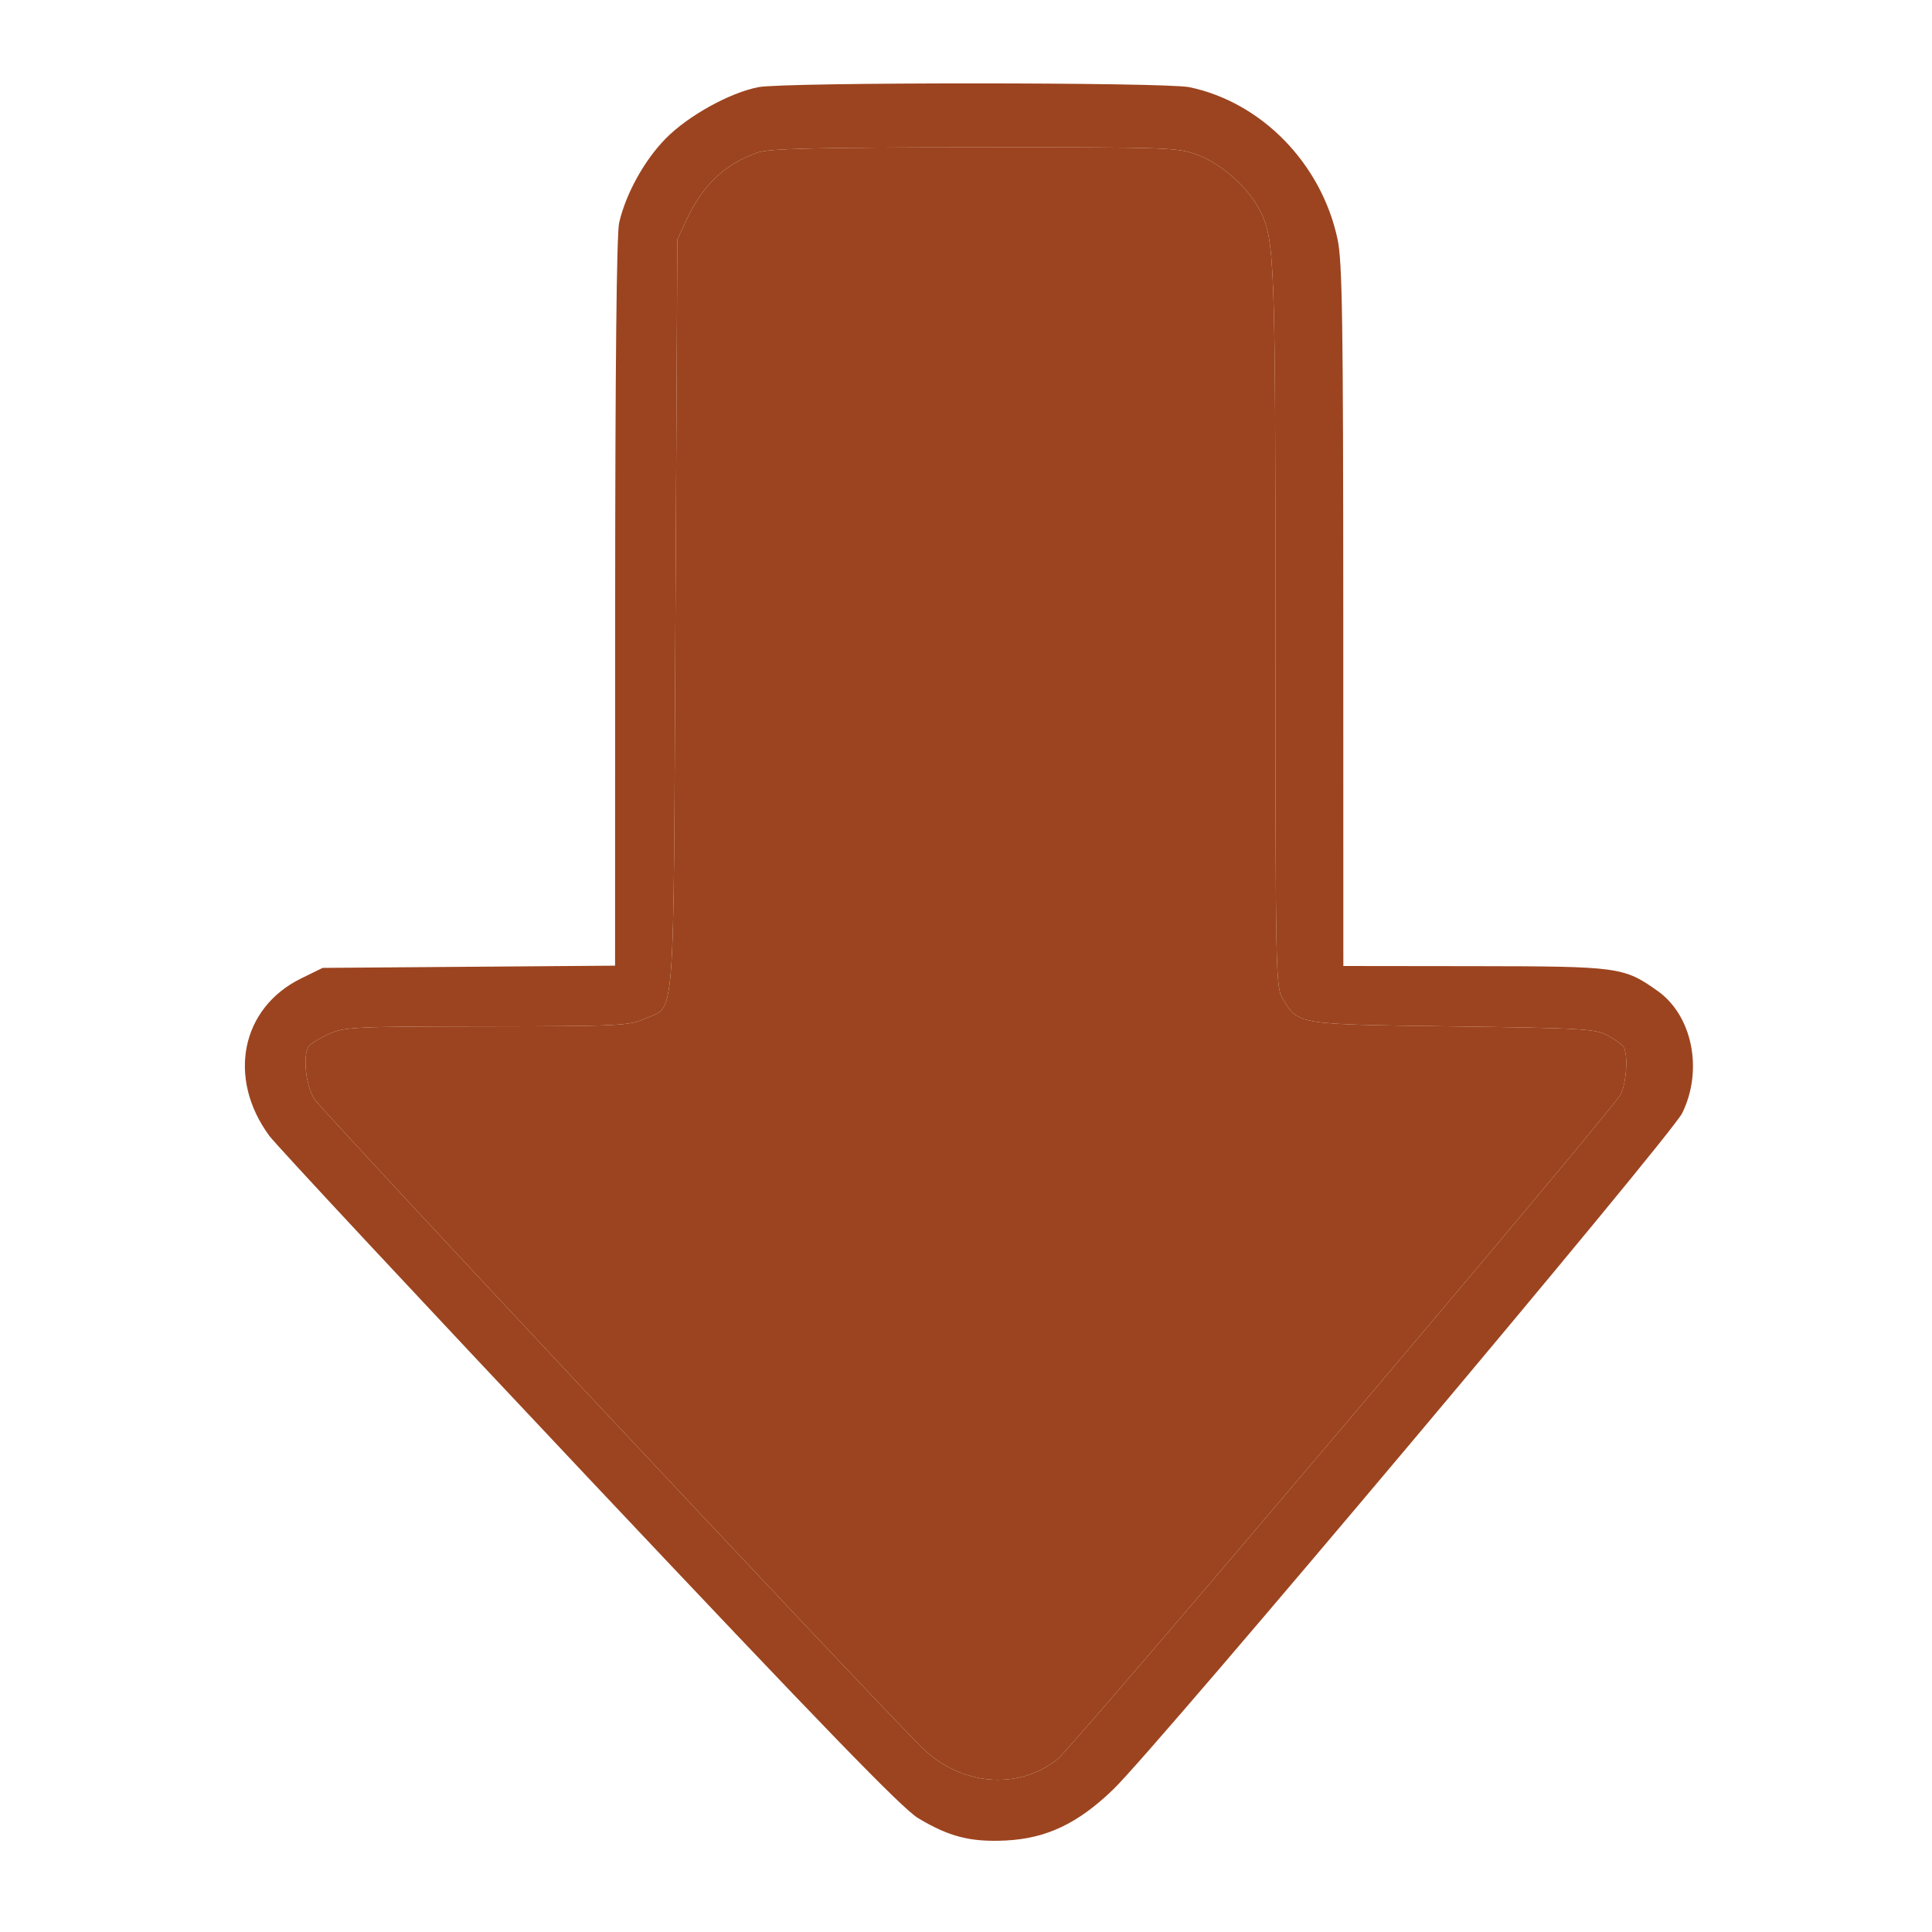
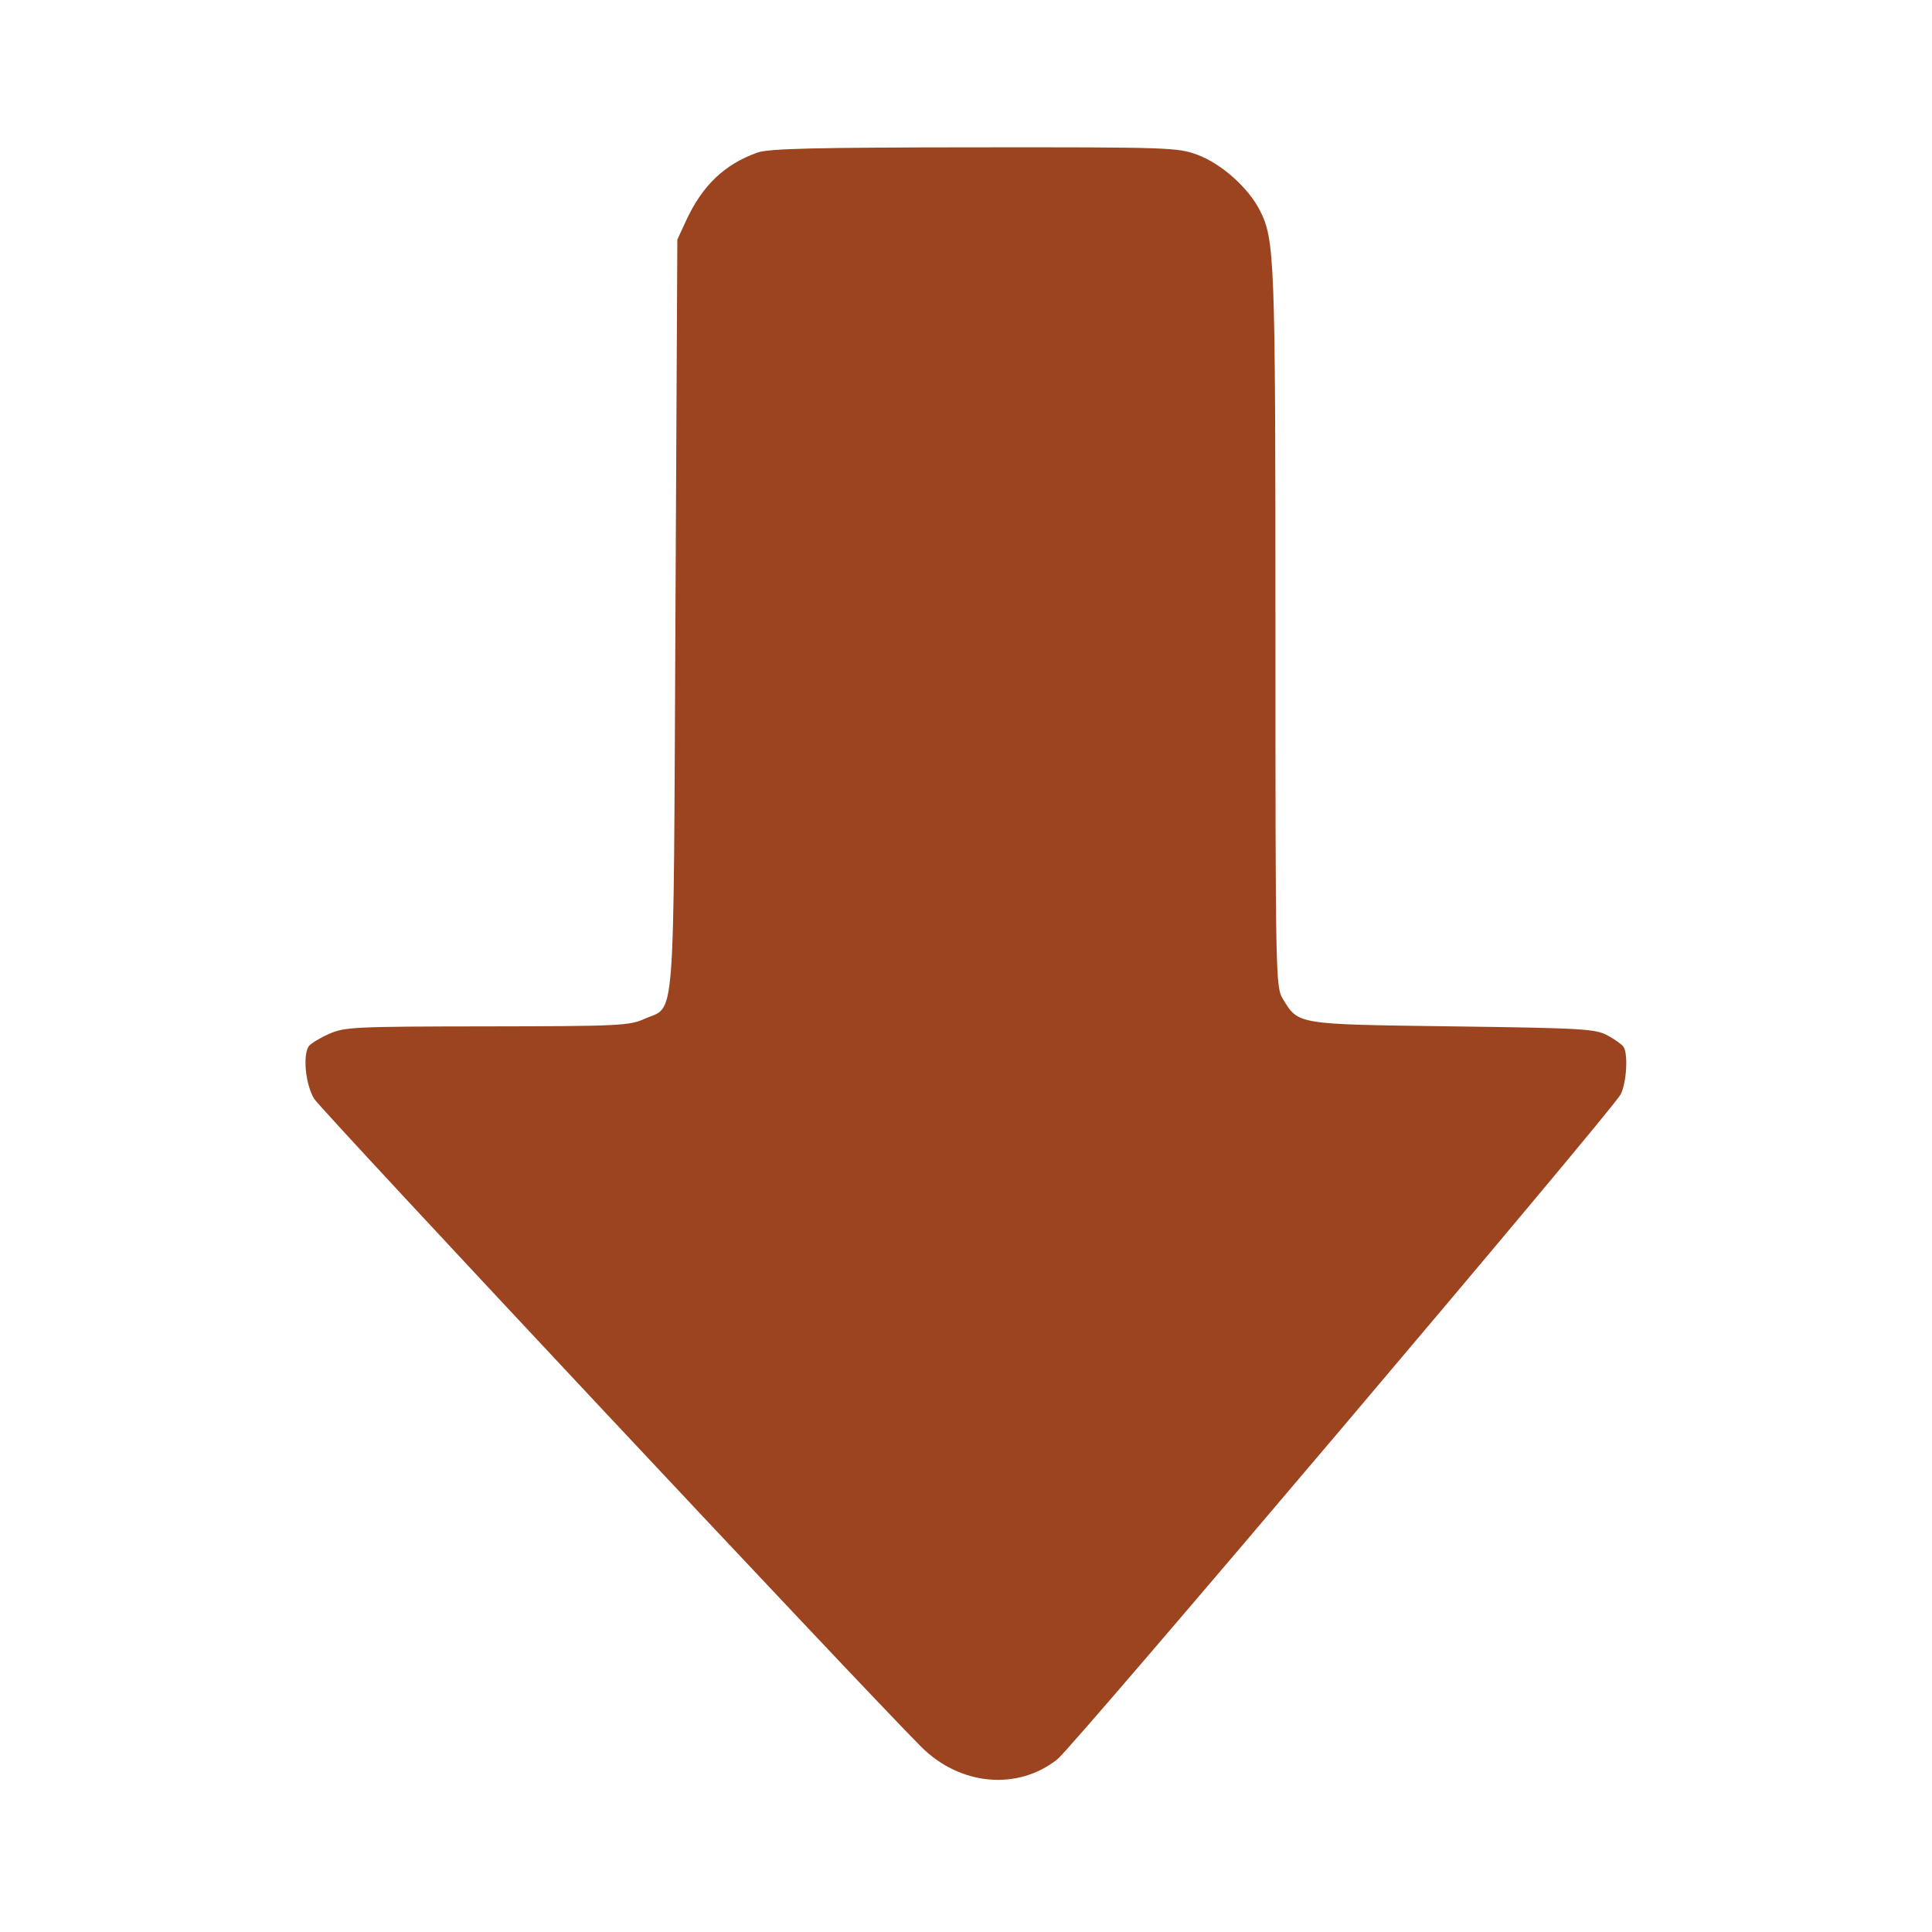
<svg xmlns="http://www.w3.org/2000/svg" width="512" height="512" viewBox="0 0 512 512" version="1.1">
-   <path d="M 201 23.091 C 193.385 24.568, 182.366 30.671, 176.434 36.699 C 170.759 42.465, 165.853 51.332, 164.079 59.028 C 163.411 61.928, 163.040 97.318, 163.024 159.706 L 163 255.912 124.250 256.206 L 85.500 256.500 79.776 259.311 C 63.887 267.113, 60.137 285.708, 71.368 301 C 73.186 303.475, 111.371 344.425, 156.225 392 C 218.607 458.168, 239.077 479.281, 243.309 481.824 C 251.525 486.760, 257.184 488.207, 266.500 487.754 C 277.315 487.228, 285.717 483.228, 295.093 474.142 C 306.775 462.821, 442.756 301.178, 445.795 295 C 451.404 283.595, 448.511 269.165, 439.302 262.623 C 430.337 256.255, 429.103 256.087, 390.750 256.042 L 356 256 355.983 163.250 C 355.968 85.347, 355.729 69.379, 354.489 63.500 C 350.255 43.421, 334.387 27.106, 315.201 23.105 C 308.809 21.772, 207.868 21.760, 201 23.091 M 200.703 40.442 C 191.968 43.558, 186.109 49.167, 181.780 58.555 L 179.500 63.500 179 163.045 C 178.437 275.199, 179.135 266.219, 170.672 270.062 C 166.821 271.810, 163.612 271.959, 129 272 C 93.512 272.042, 91.260 272.153, 87.028 274.073 C 84.568 275.188, 82.212 276.641, 81.793 277.301 C 80.192 279.819, 80.999 287.481, 83.255 291.192 C 85.065 294.167, 228.055 446.812, 244.107 462.904 C 254.384 473.207, 269.672 474.605, 280.239 466.208 C 284.514 462.810, 427.284 294.285, 429.473 290.053 C 431.057 286.989, 431.518 279.329, 430.235 277.390 C 429.831 276.779, 427.925 275.429, 426 274.390 C 422.798 272.661, 419.303 272.457, 384.953 272 C 343.380 271.446, 344.148 271.571, 339.956 264.696 C 338.061 261.587, 338.007 258.899, 338.004 166.434 C 338 67.984, 337.831 63.510, 333.831 55.669 C 330.810 49.747, 323.685 43.400, 317.433 41.061 C 312.116 39.071, 310.064 39.002, 258.212 39.044 C 215.655 39.079, 203.711 39.369, 200.703 40.442" stroke="none" fill="#9c441f" fill-rule="evenodd" />
  <path d="M 200.703 40.442 C 191.968 43.558, 186.109 49.167, 181.780 58.555 L 179.500 63.500 179 163.045 C 178.437 275.199, 179.135 266.219, 170.672 270.062 C 166.821 271.810, 163.612 271.959, 129 272 C 93.512 272.042, 91.260 272.153, 87.028 274.073 C 84.568 275.188, 82.212 276.641, 81.793 277.301 C 80.192 279.819, 80.999 287.481, 83.255 291.192 C 85.065 294.167, 228.055 446.812, 244.107 462.904 C 254.384 473.207, 269.672 474.605, 280.239 466.208 C 284.514 462.810, 427.284 294.285, 429.473 290.053 C 431.057 286.989, 431.518 279.329, 430.235 277.390 C 429.831 276.779, 427.925 275.429, 426 274.390 C 422.798 272.661, 419.303 272.457, 384.953 272 C 343.380 271.446, 344.148 271.571, 339.956 264.696 C 338.061 261.587, 338.007 258.899, 338.004 166.434 C 338 67.984, 337.831 63.510, 333.831 55.669 C 330.810 49.747, 323.685 43.400, 317.433 41.061 C 312.116 39.071, 310.064 39.002, 258.212 39.044 C 215.655 39.079, 203.711 39.369, 200.703 40.442" stroke="none" fill="#9c441f" fill-rule="evenodd" />
</svg>